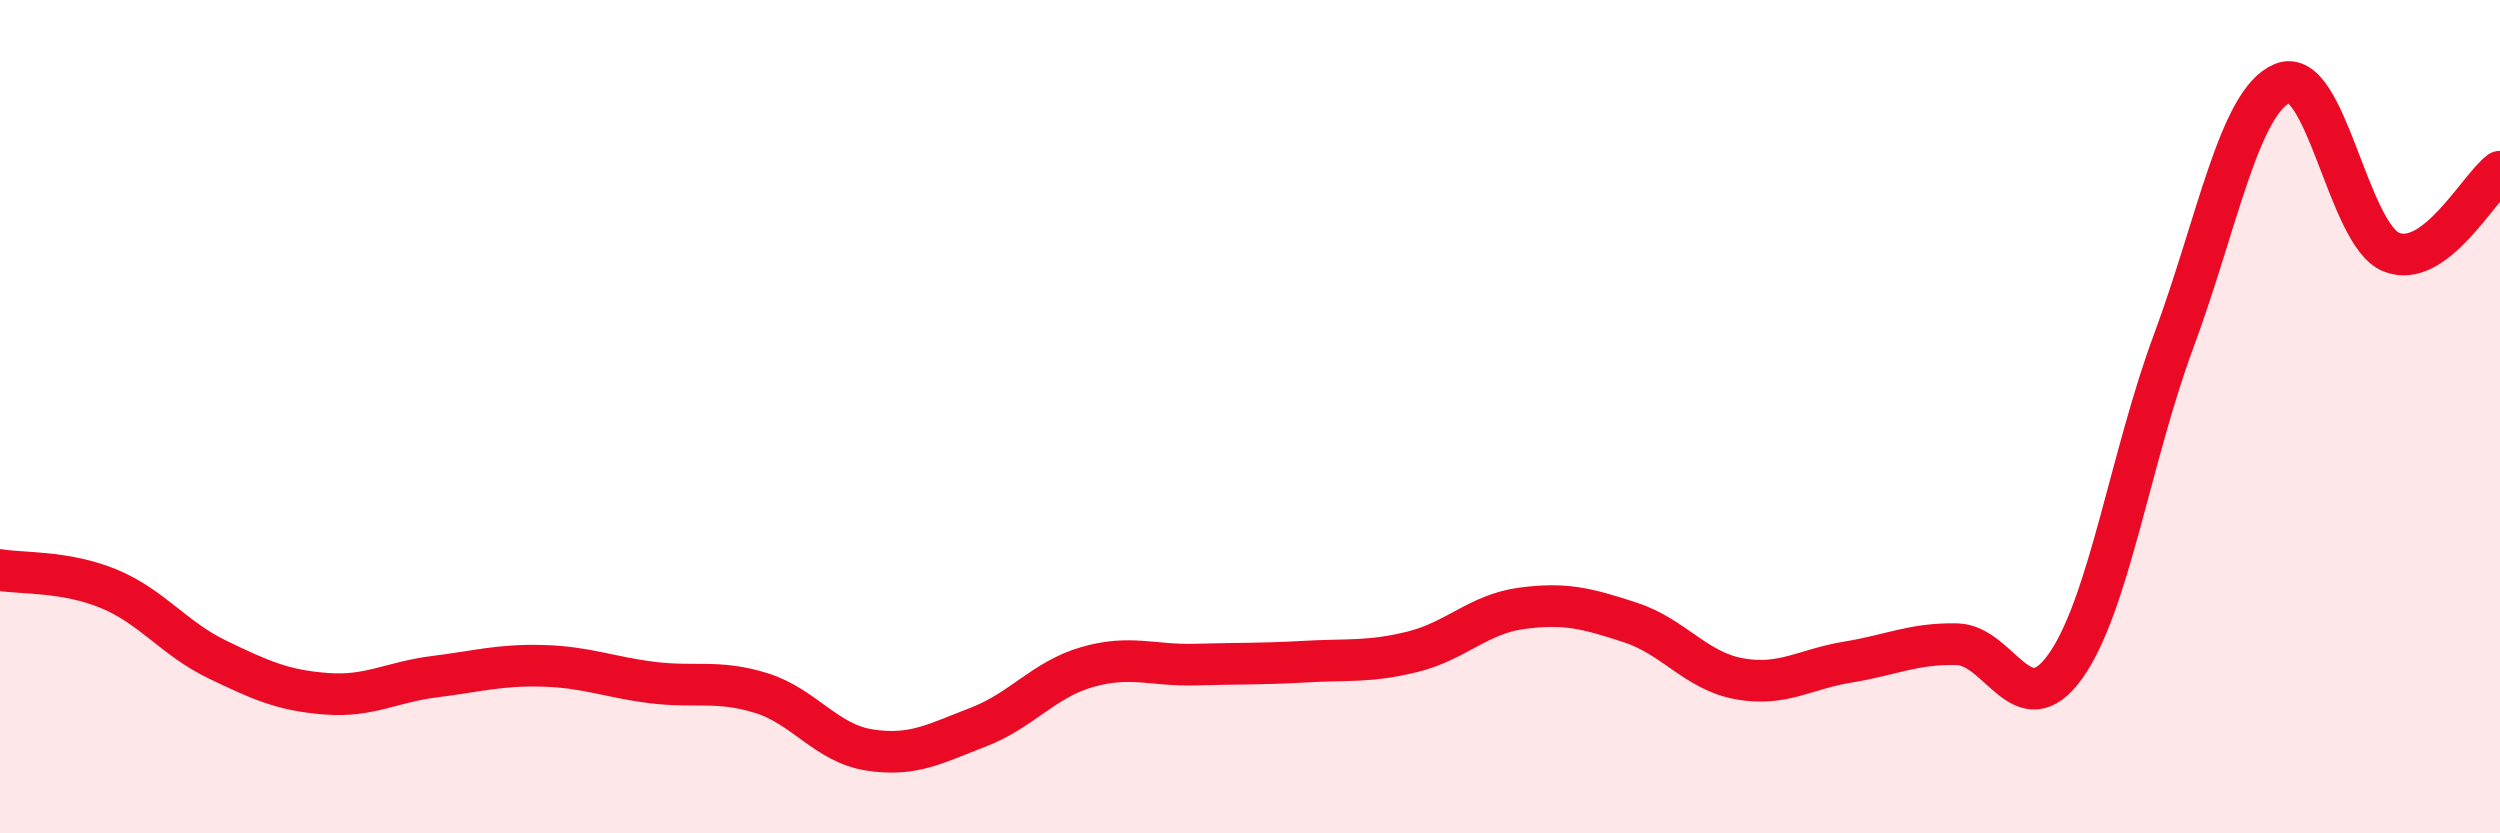
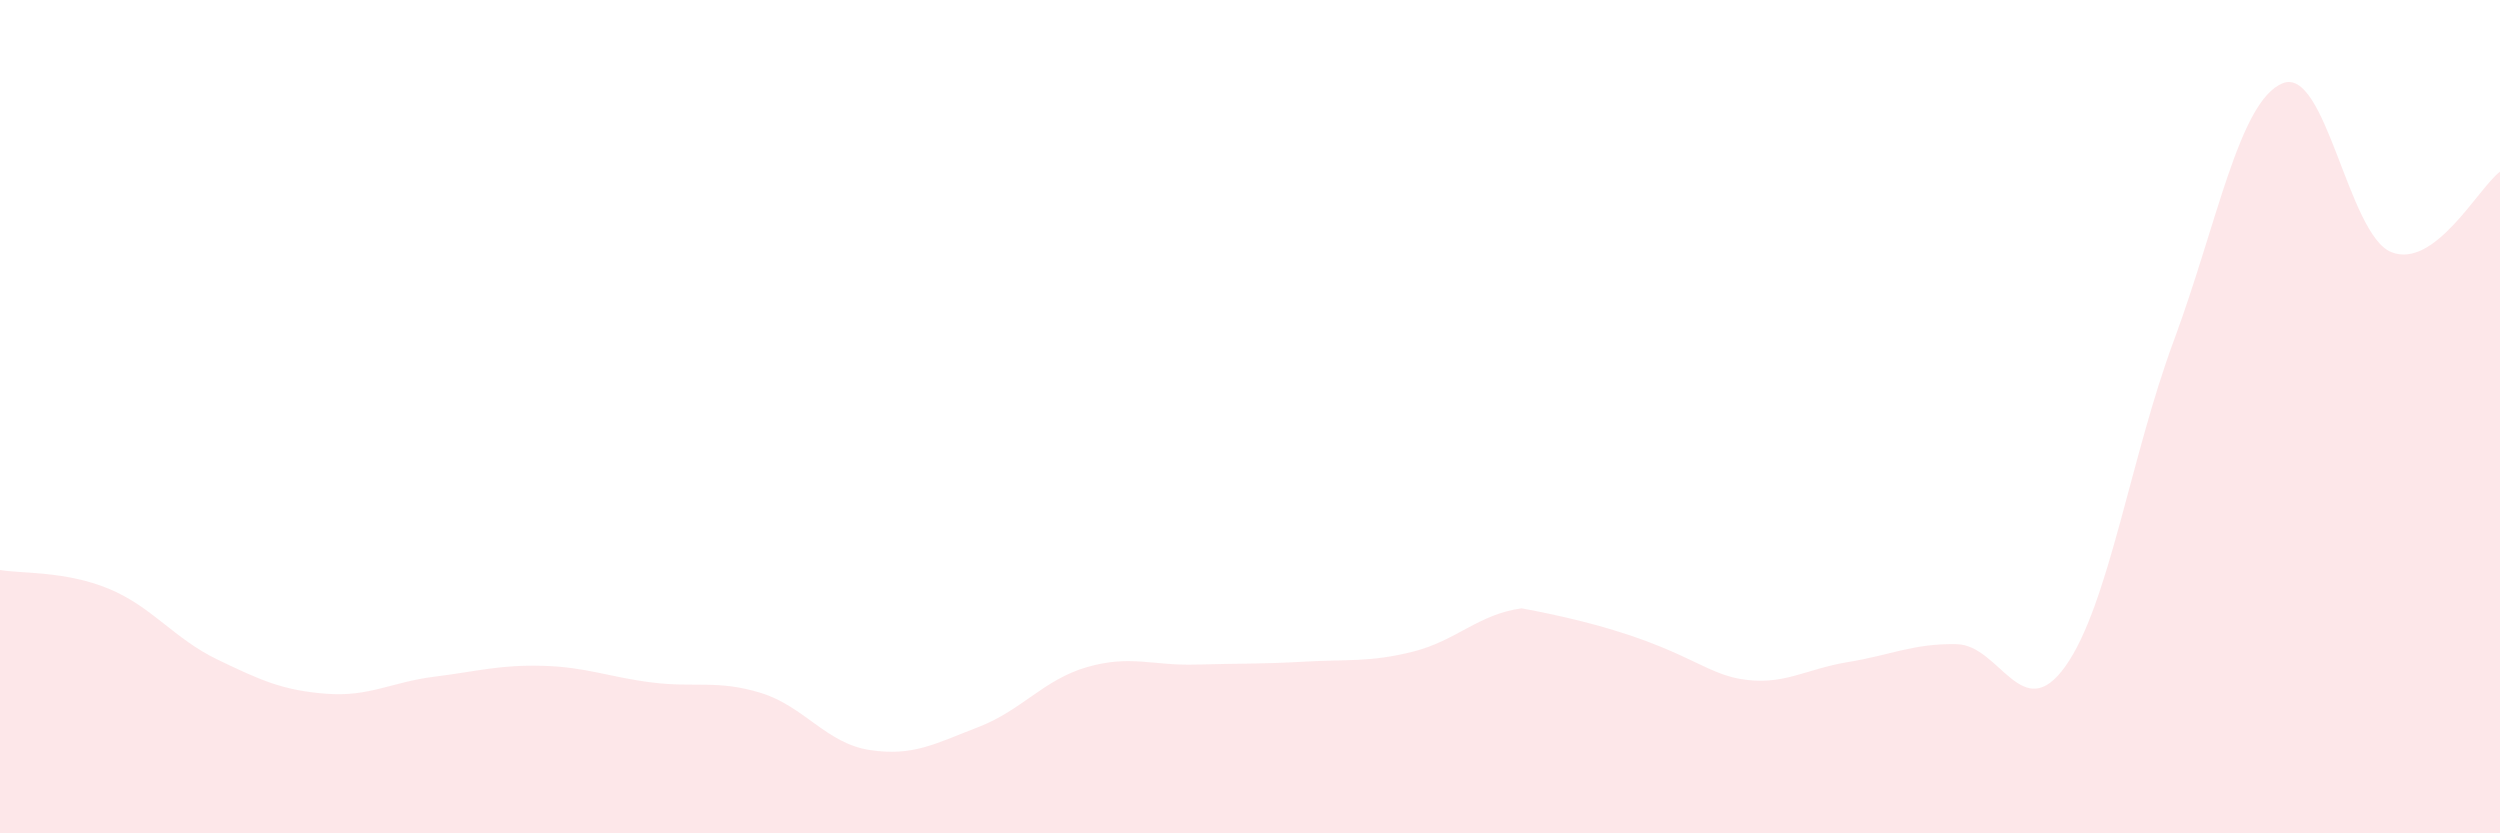
<svg xmlns="http://www.w3.org/2000/svg" width="60" height="20" viewBox="0 0 60 20">
-   <path d="M 0,13.68 C 0.52,13.77 1.57,13.7 2.61,14.13 C 3.65,14.56 4.18,15.33 5.22,15.83 C 6.26,16.33 6.79,16.57 7.83,16.65 C 8.87,16.73 9.39,16.37 10.43,16.24 C 11.47,16.11 12,15.95 13.04,15.98 C 14.08,16.01 14.61,16.25 15.65,16.38 C 16.69,16.51 17.22,16.31 18.26,16.63 C 19.3,16.95 19.83,17.84 20.87,18 C 21.91,18.16 22.44,17.85 23.48,17.45 C 24.52,17.05 25.05,16.31 26.09,16.01 C 27.13,15.71 27.66,15.98 28.7,15.95 C 29.74,15.92 30.26,15.94 31.3,15.88 C 32.34,15.82 32.87,15.9 33.91,15.64 C 34.95,15.38 35.48,14.74 36.52,14.6 C 37.56,14.46 38.09,14.6 39.13,14.94 C 40.17,15.28 40.7,16.1 41.74,16.29 C 42.78,16.48 43.31,16.06 44.35,15.89 C 45.39,15.72 45.92,15.44 46.96,15.46 C 48,15.48 48.53,17.45 49.57,15.99 C 50.61,14.53 51.13,10.98 52.17,8.18 C 53.21,5.38 53.74,2.43 54.78,2 C 55.82,1.57 56.35,5.63 57.39,6.05 C 58.43,6.47 59.48,4.51 60,4.12L60 20L0 20Z" fill="#EB0A25" opacity="0.1" stroke-linecap="round" stroke-linejoin="round" />
-   <path d="M 0,13.68 C 0.52,13.77 1.57,13.7 2.61,14.13 C 3.65,14.56 4.18,15.33 5.22,15.83 C 6.26,16.33 6.79,16.57 7.83,16.65 C 8.87,16.73 9.39,16.37 10.43,16.24 C 11.47,16.11 12,15.95 13.04,15.98 C 14.08,16.01 14.61,16.25 15.65,16.38 C 16.69,16.51 17.22,16.31 18.26,16.63 C 19.3,16.95 19.83,17.84 20.87,18 C 21.91,18.16 22.44,17.85 23.48,17.45 C 24.52,17.05 25.05,16.31 26.09,16.01 C 27.13,15.71 27.66,15.98 28.7,15.95 C 29.74,15.92 30.26,15.94 31.3,15.88 C 32.34,15.82 32.87,15.9 33.91,15.64 C 34.95,15.38 35.48,14.74 36.52,14.6 C 37.56,14.46 38.09,14.6 39.13,14.94 C 40.17,15.28 40.7,16.1 41.74,16.29 C 42.78,16.48 43.31,16.06 44.35,15.89 C 45.39,15.72 45.92,15.44 46.96,15.46 C 48,15.48 48.53,17.45 49.57,15.99 C 50.61,14.53 51.13,10.98 52.17,8.18 C 53.21,5.38 53.74,2.43 54.78,2 C 55.82,1.57 56.35,5.63 57.39,6.05 C 58.43,6.47 59.48,4.51 60,4.12" stroke="#EB0A25" stroke-width="1" fill="none" stroke-linecap="round" stroke-linejoin="round" />
+   <path d="M 0,13.68 C 0.52,13.77 1.57,13.7 2.61,14.13 C 3.65,14.56 4.18,15.33 5.22,15.83 C 6.26,16.33 6.79,16.57 7.83,16.65 C 8.87,16.73 9.39,16.37 10.43,16.24 C 11.47,16.11 12,15.95 13.04,15.98 C 14.08,16.01 14.61,16.25 15.65,16.38 C 16.69,16.51 17.22,16.31 18.26,16.63 C 19.3,16.95 19.83,17.84 20.87,18 C 21.91,18.16 22.44,17.85 23.48,17.45 C 24.52,17.05 25.05,16.31 26.09,16.01 C 27.13,15.71 27.66,15.98 28.7,15.95 C 29.74,15.92 30.26,15.94 31.3,15.88 C 32.34,15.82 32.87,15.9 33.91,15.64 C 34.95,15.38 35.48,14.74 36.52,14.6 C 40.17,15.28 40.7,16.1 41.74,16.29 C 42.78,16.48 43.31,16.06 44.35,15.89 C 45.39,15.72 45.92,15.44 46.96,15.46 C 48,15.48 48.53,17.45 49.57,15.99 C 50.61,14.53 51.13,10.98 52.17,8.18 C 53.21,5.38 53.74,2.43 54.78,2 C 55.82,1.57 56.35,5.63 57.39,6.05 C 58.43,6.47 59.48,4.51 60,4.12L60 20L0 20Z" fill="#EB0A25" opacity="0.1" stroke-linecap="round" stroke-linejoin="round" />
</svg>